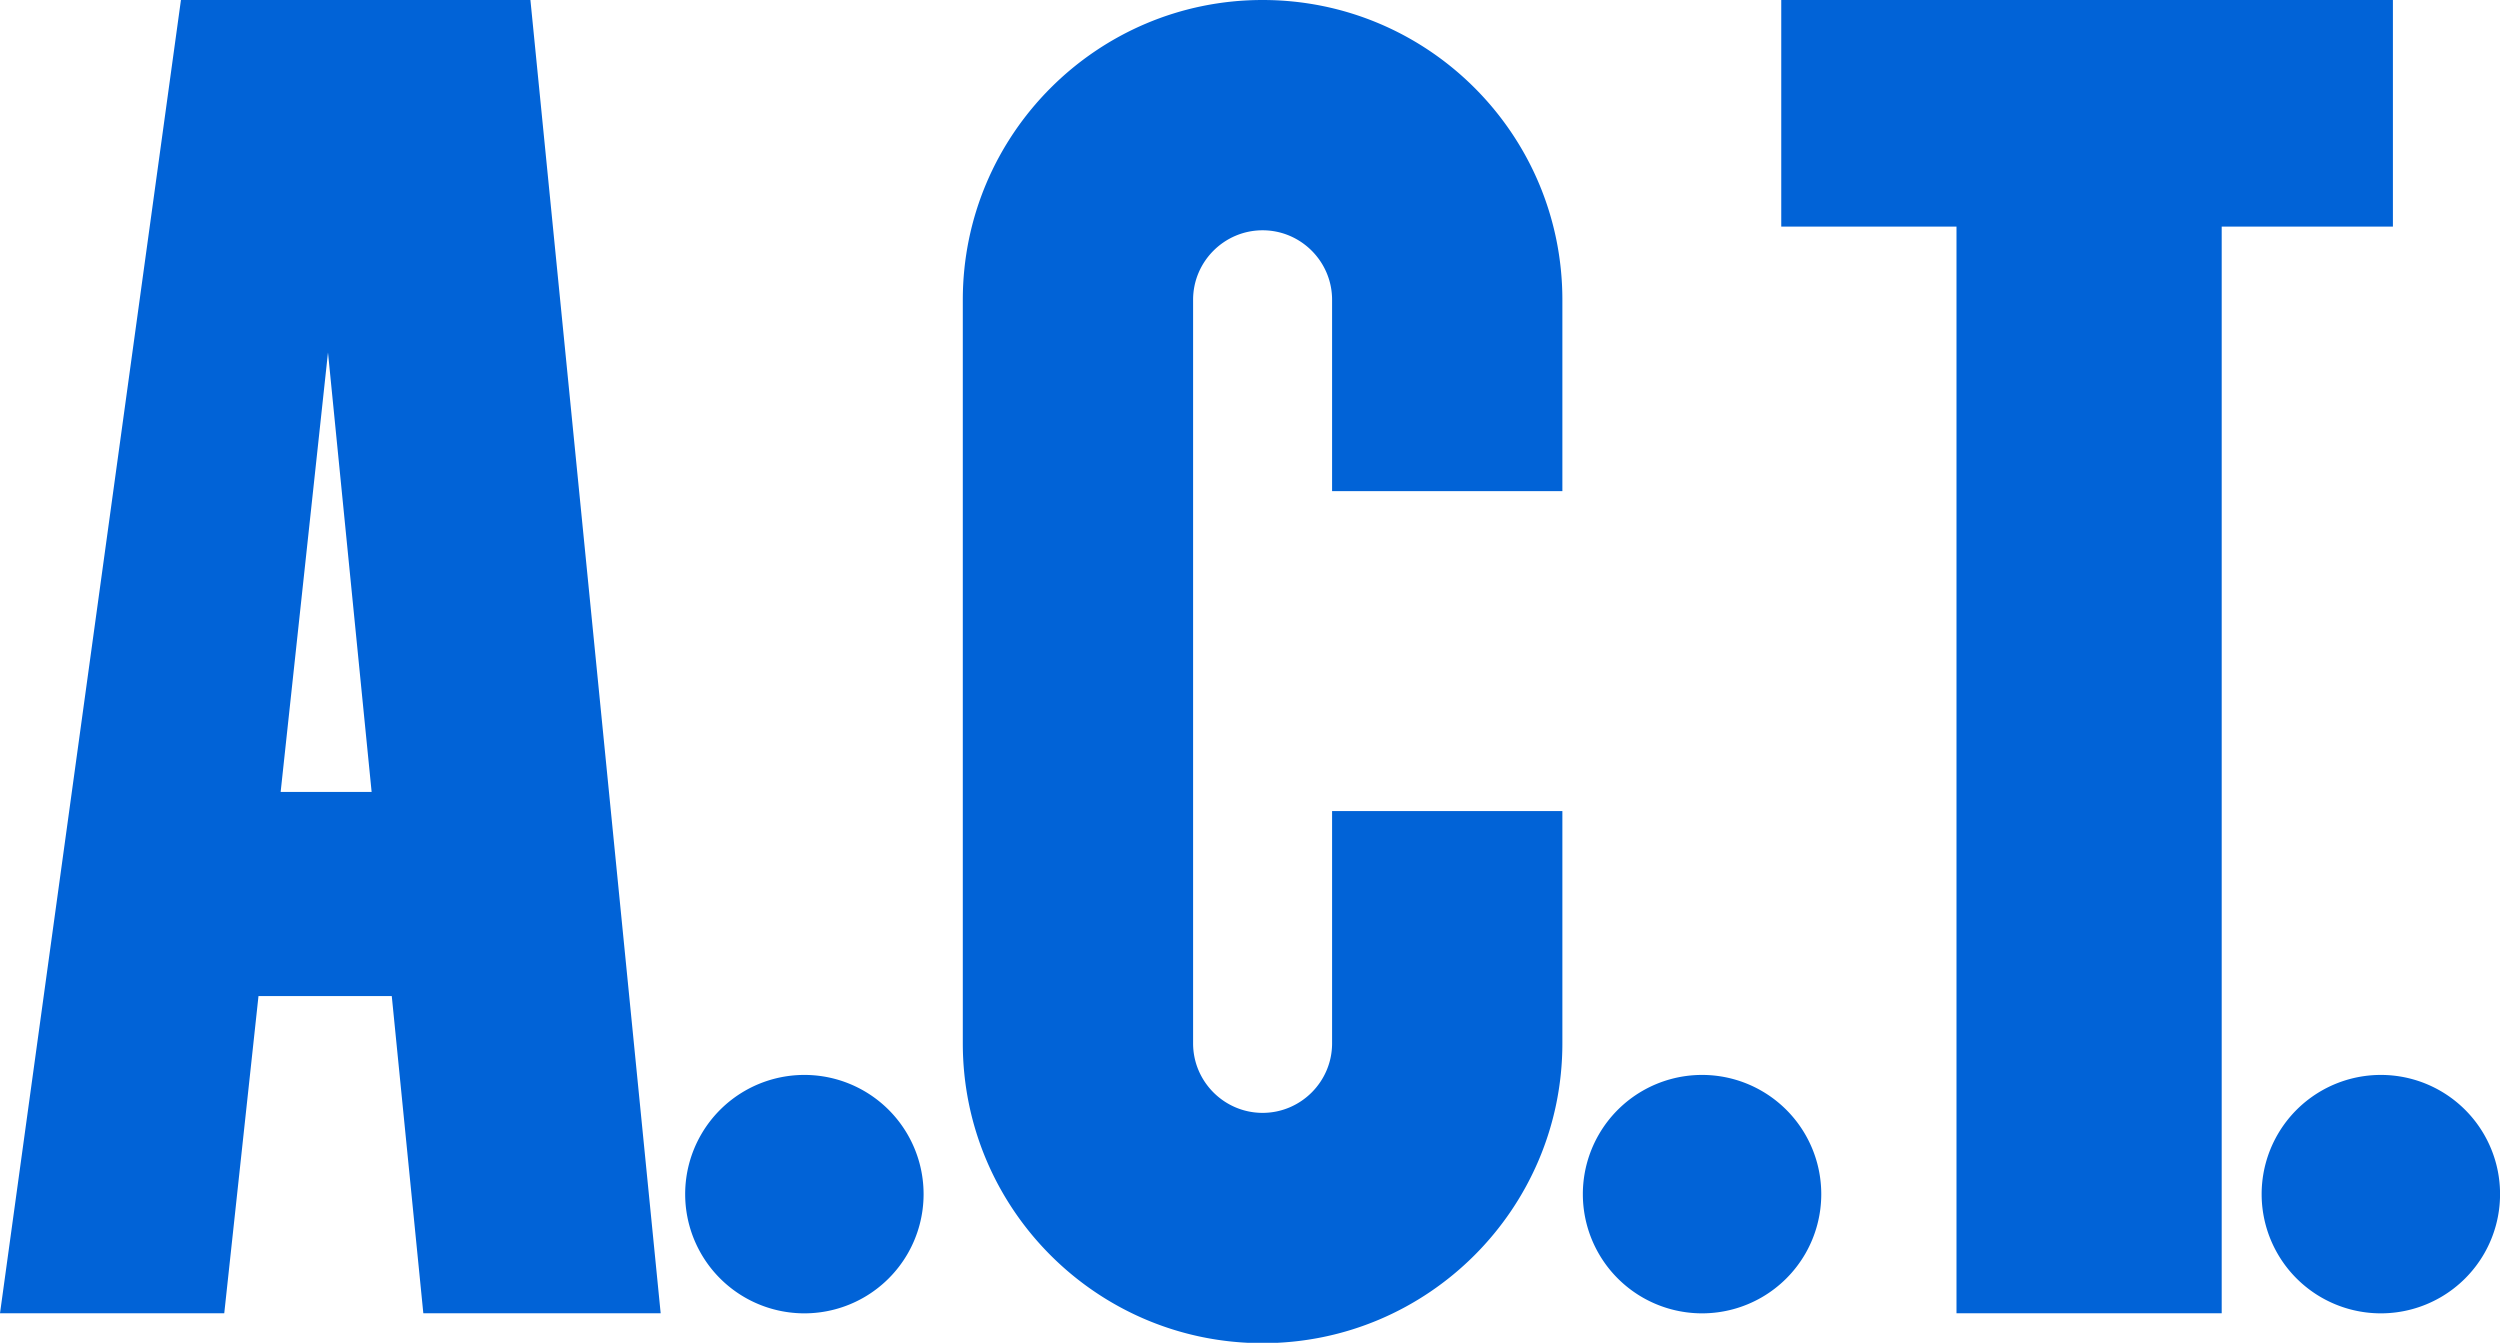
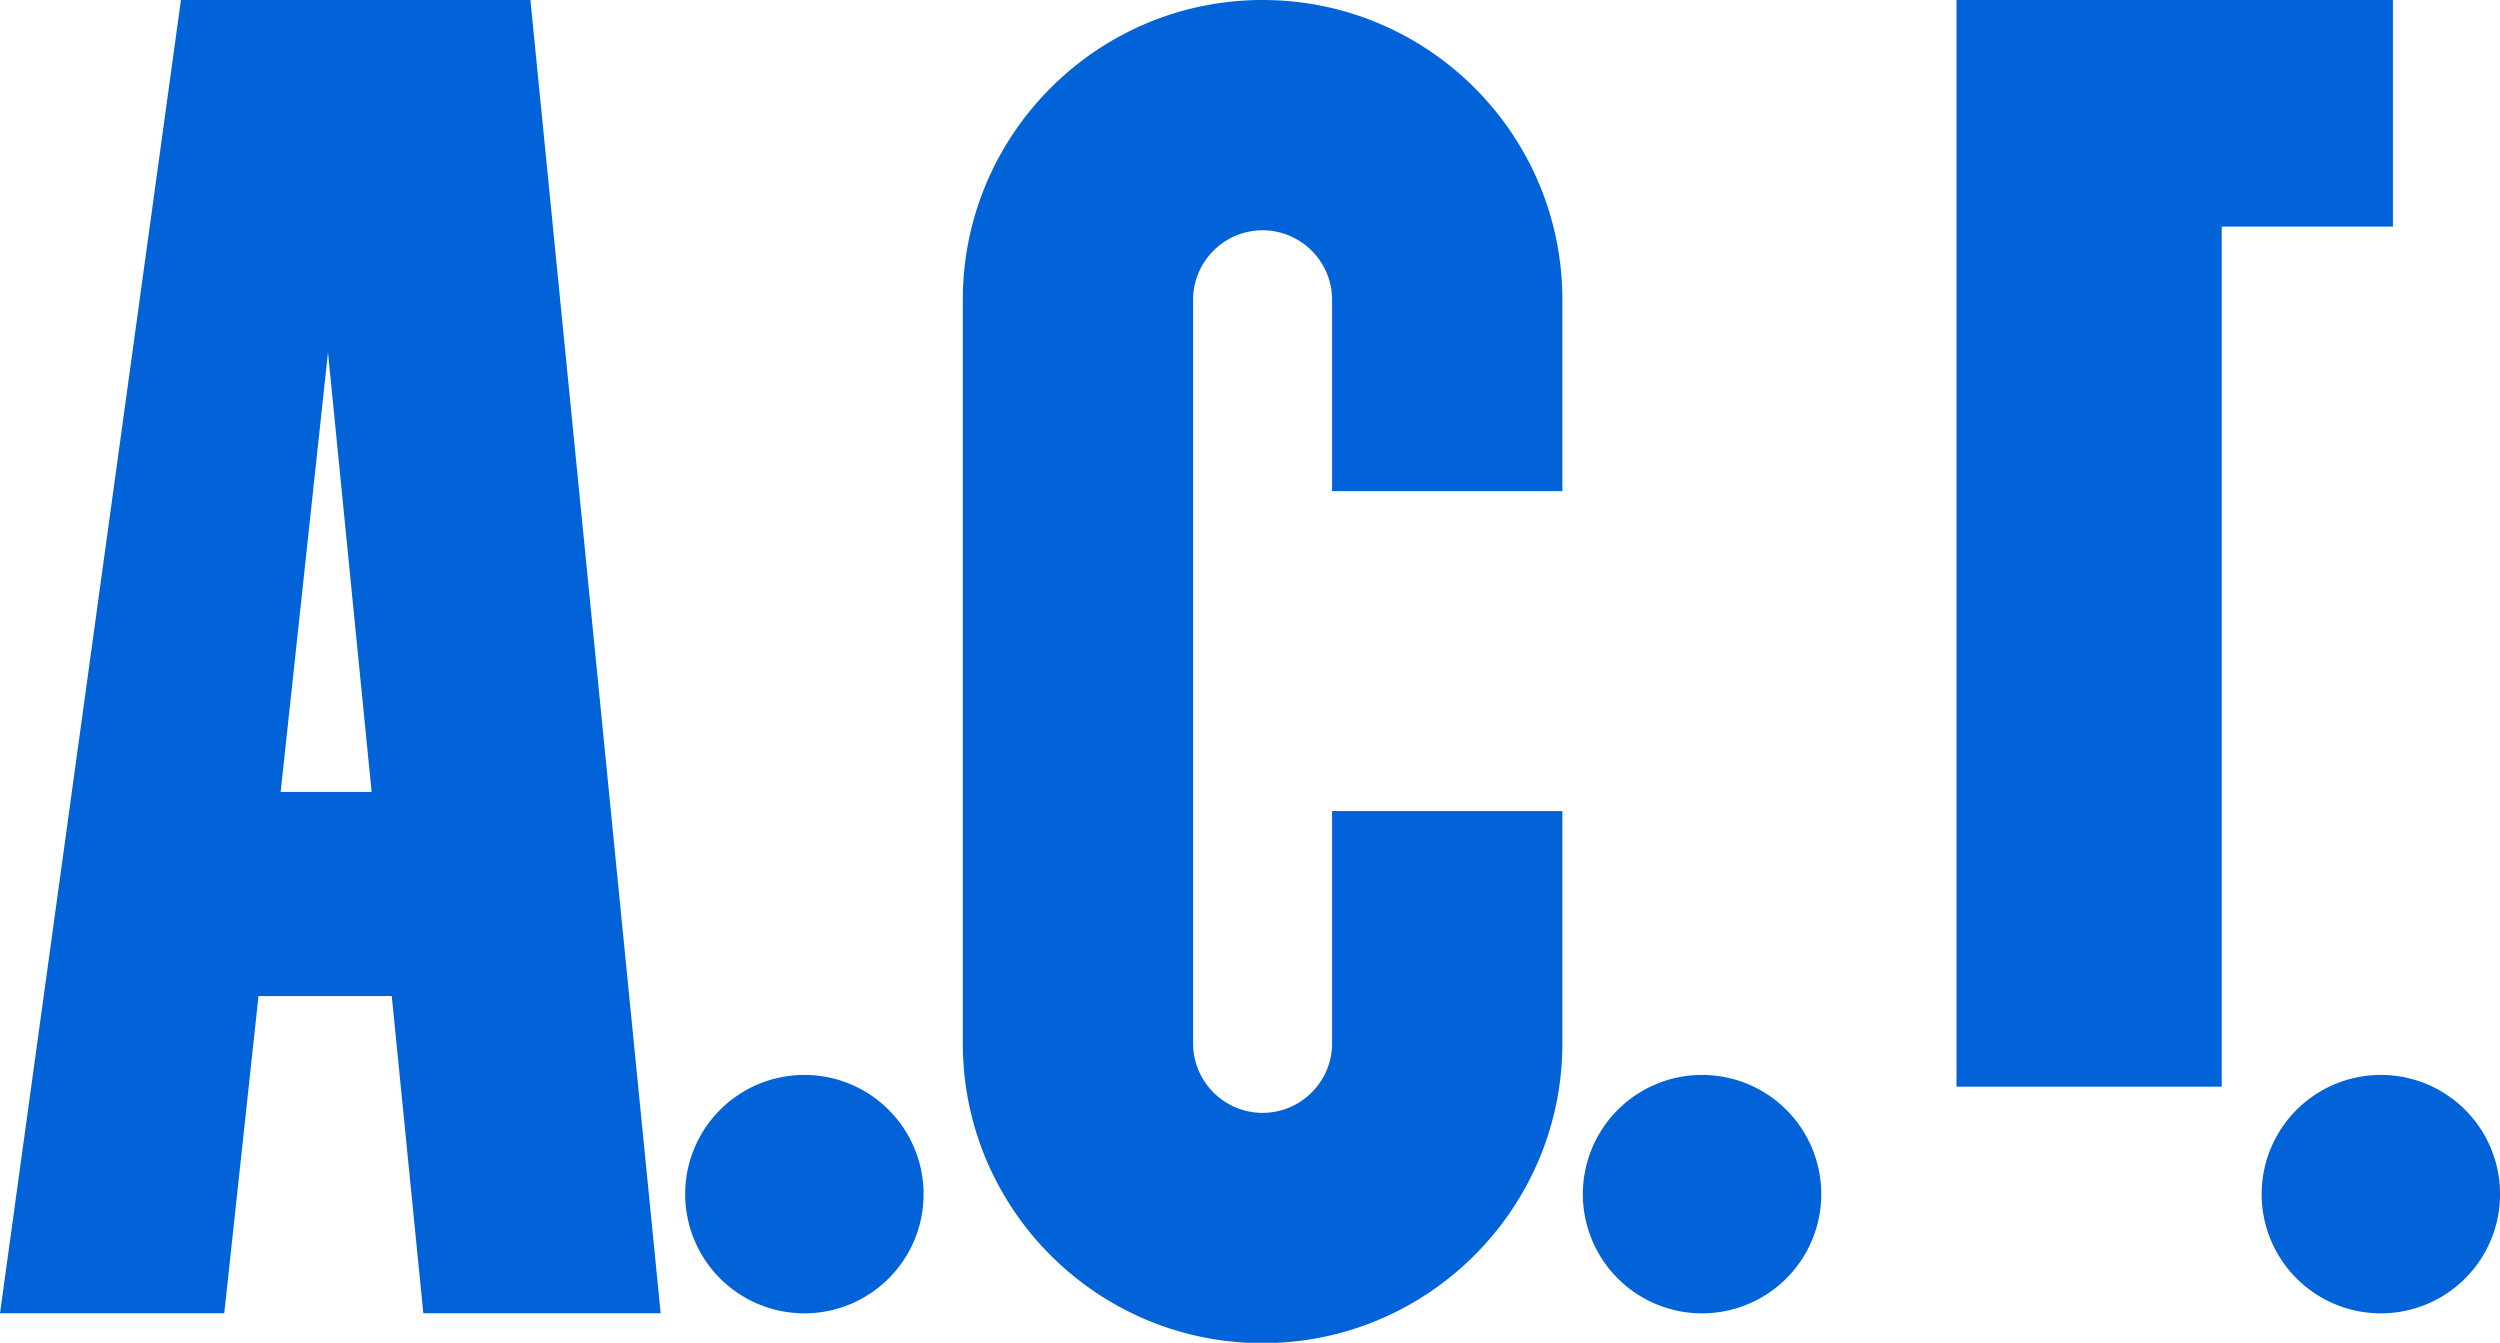
<svg xmlns="http://www.w3.org/2000/svg" id="_レイヤー_2" data-name="レイヤー 2" viewBox="0 0 74.47 40">
-   <path d="M46.54 8.93v5.7h-6.86v-5.7c0-1.14-.93-2.07-2.07-2.07s-2.07.93-2.07 2.07v22.15c0 1.14.93 2.07 2.07 2.07s2.07-.93 2.07-2.07v-6.92h6.86v6.92c0 4.92-4 8.93-8.93 8.93s-8.93-4-8.93-8.93V8.93c0-4.92 4-8.93 8.93-8.93s8.93 4 8.93 8.93zm24.74-2.18V0H53.06v6.75h5.22v32.37h7.9V6.75h5.11zM23.96 32.02a3.55 3.55 0 10.002 7.102 3.55 3.55 0 00-.002-7.102zm26.74 0a3.55 3.55 0 10.002 7.102 3.55 3.55 0 00-.002-7.102zm20.22 0a3.55 3.55 0 10.002 7.102 3.55 3.55 0 00-.002-7.102zM15.8 0l3.88 39.12h-7.07l-.94-9.45H7.7l-1.02 9.45H0L5.39 0H15.8zm-4.73 23.59L9.77 10.5 8.36 23.59h2.71z" fill="#0163d7" stroke-width="0" id="_レイヤー_2-2" data-name="レイヤー 2" />
+   <path d="M46.54 8.93v5.7h-6.86v-5.7c0-1.14-.93-2.07-2.07-2.07s-2.07.93-2.07 2.07v22.15c0 1.14.93 2.07 2.07 2.07s2.07-.93 2.07-2.07v-6.92h6.86v6.92c0 4.92-4 8.93-8.93 8.93s-8.93-4-8.93-8.93V8.93c0-4.92 4-8.93 8.93-8.93s8.93 4 8.93 8.93zm24.74-2.18V0H53.06h5.22v32.37h7.9V6.75h5.11zM23.96 32.02a3.55 3.55 0 10.002 7.102 3.55 3.55 0 00-.002-7.102zm26.74 0a3.55 3.55 0 10.002 7.102 3.55 3.55 0 00-.002-7.102zm20.22 0a3.55 3.55 0 10.002 7.102 3.55 3.55 0 00-.002-7.102zM15.8 0l3.88 39.12h-7.07l-.94-9.45H7.7l-1.02 9.45H0L5.39 0H15.8zm-4.73 23.59L9.77 10.5 8.36 23.59h2.71z" fill="#0163d7" stroke-width="0" id="_レイヤー_2-2" data-name="レイヤー 2" />
</svg>